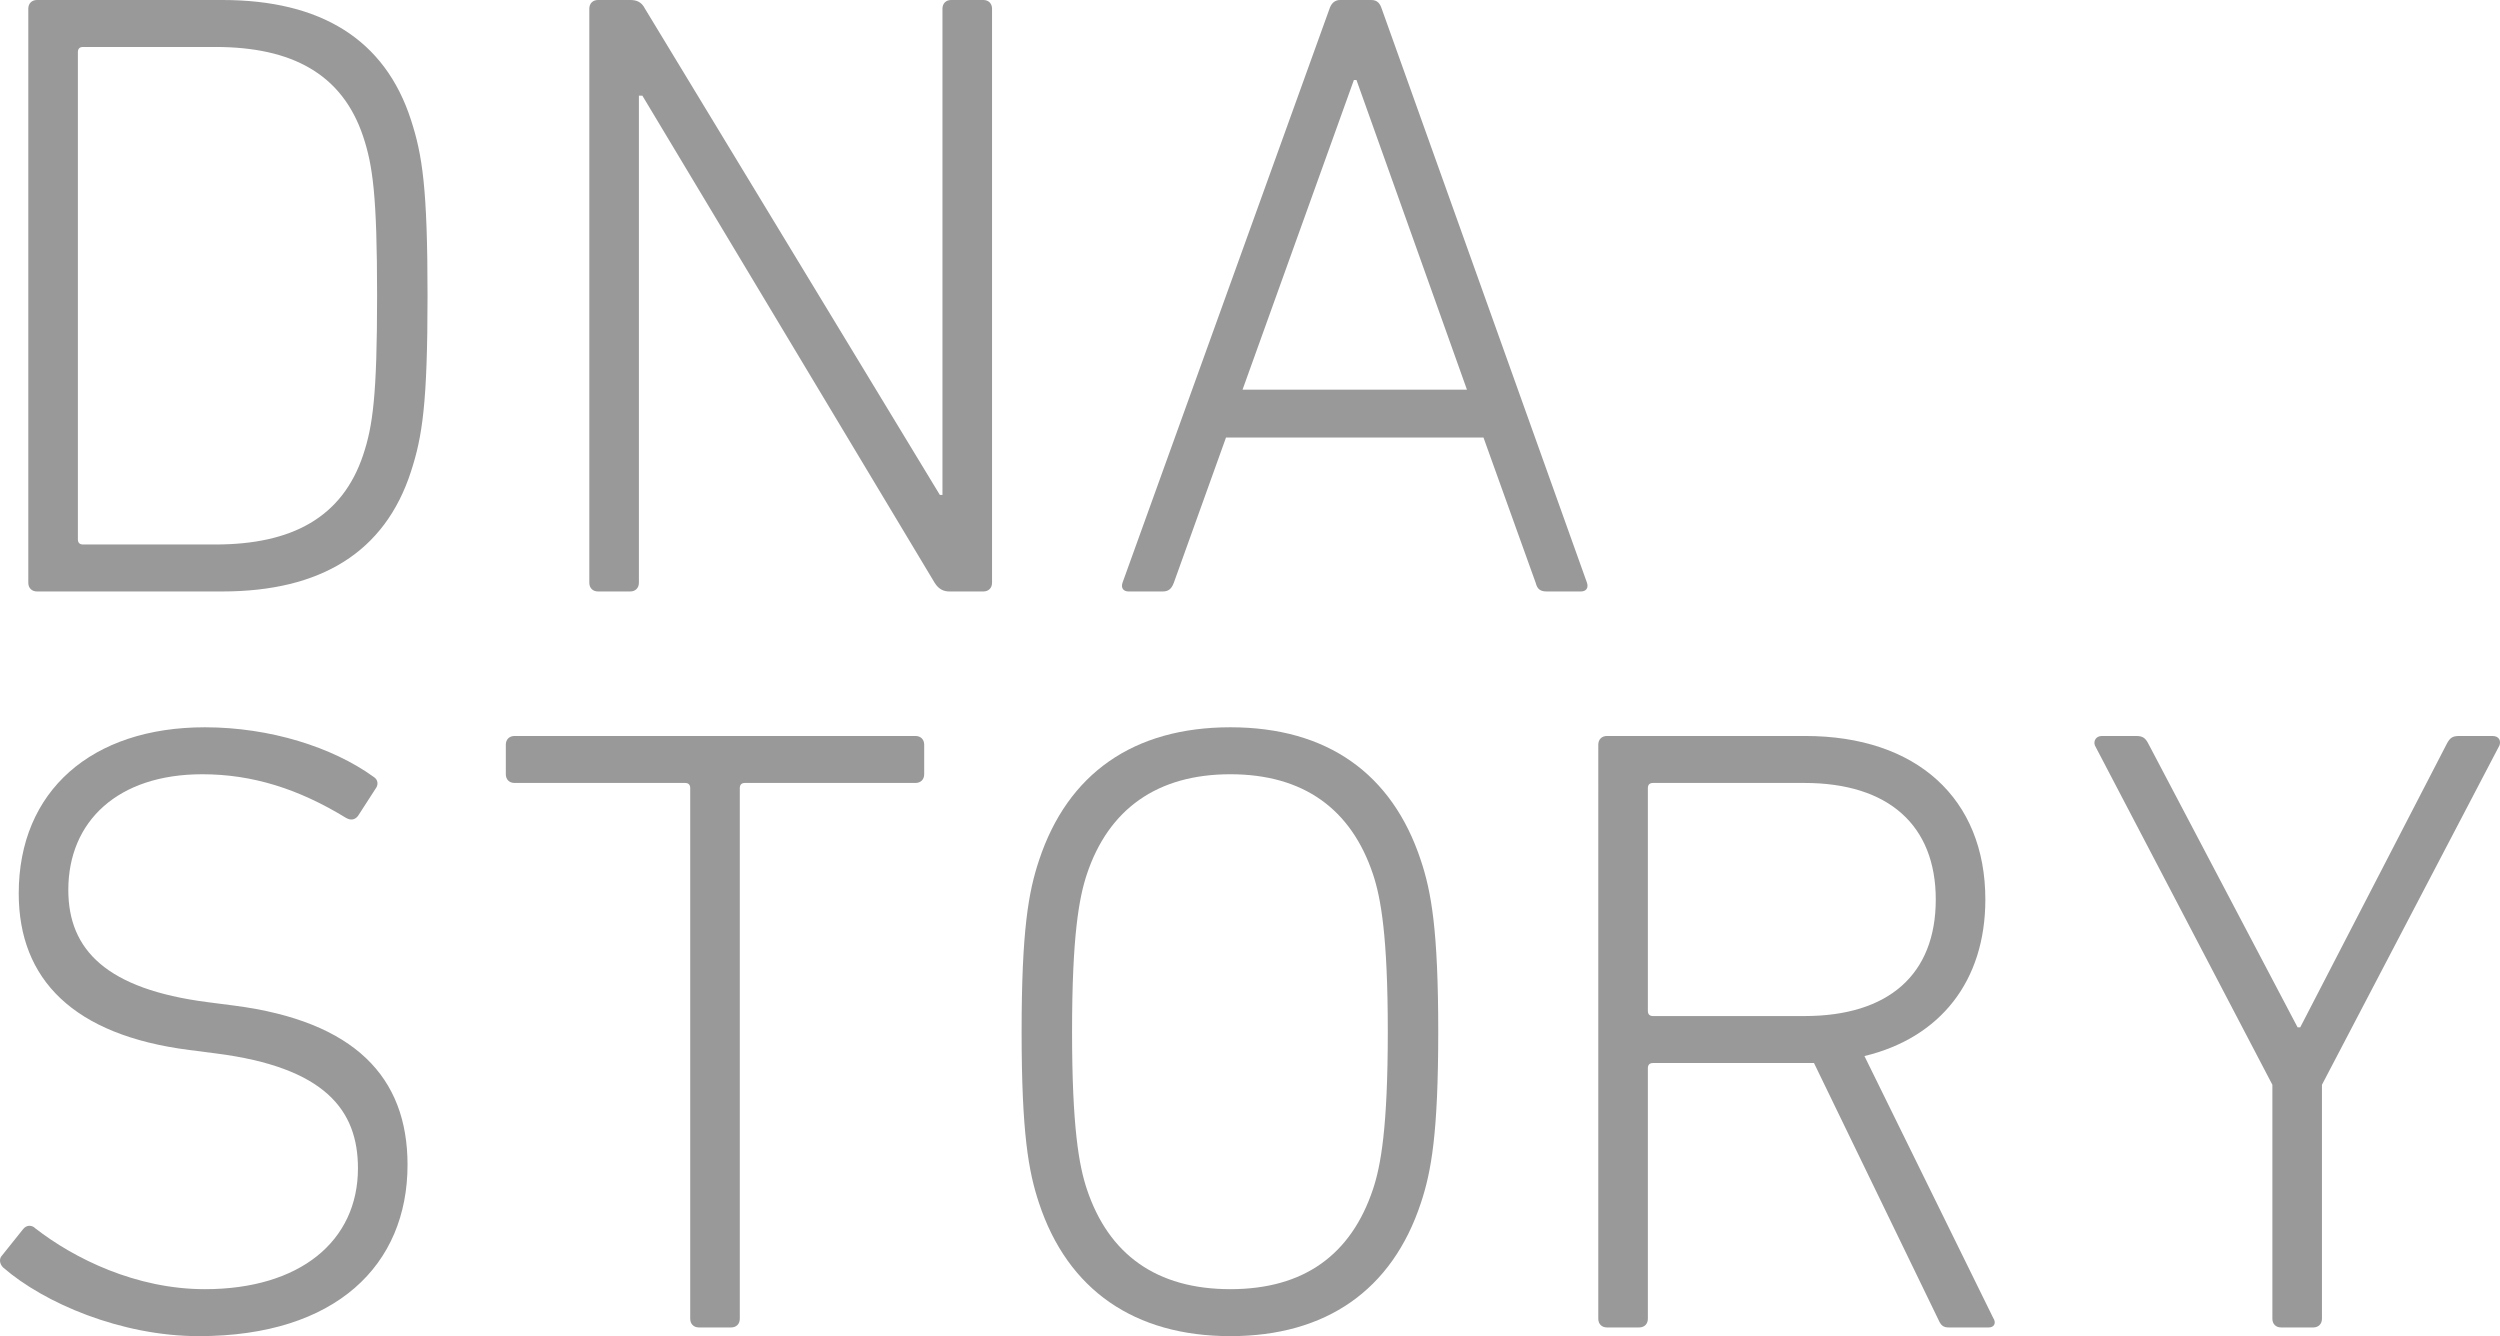
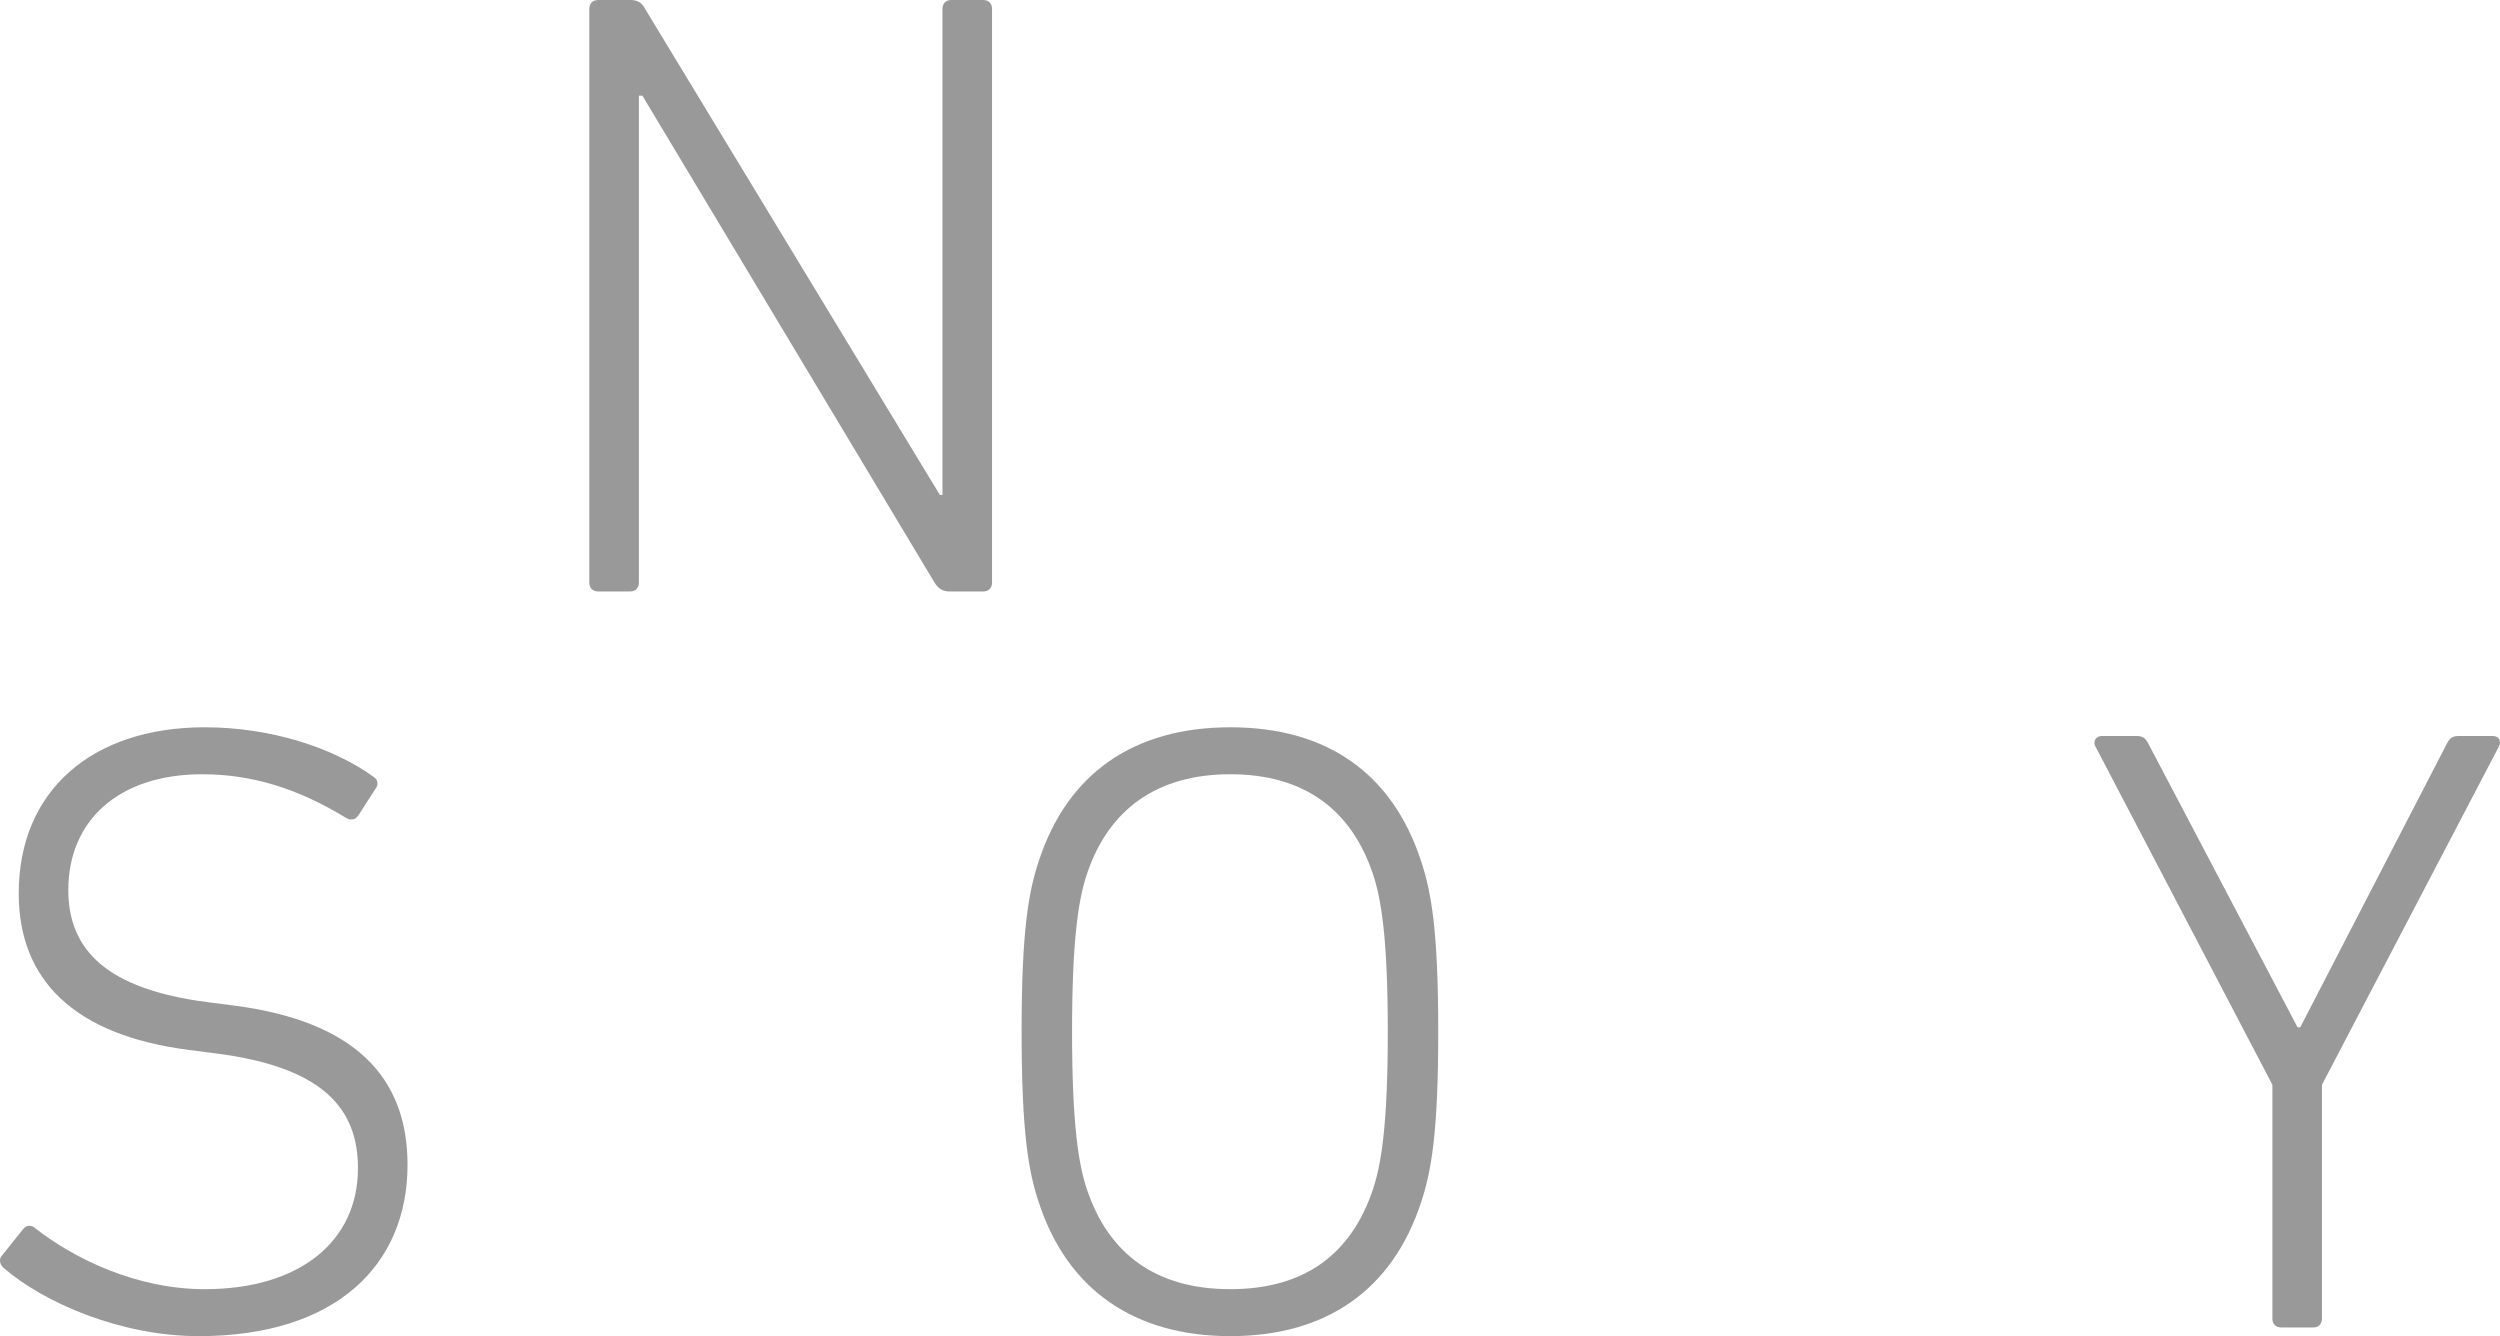
<svg xmlns="http://www.w3.org/2000/svg" id="_イヤー_1" viewBox="0 0 373.65 199.7">
  <defs>
    <style>.cls-1{fill:#999;}</style>
  </defs>
-   <path class="cls-1" d="M4.23,1.3c0-.78,.52-1.3,1.3-1.3h27.69c14.69,0,24.31,5.85,28.21,17.94,1.69,5.2,2.47,10.14,2.47,26.26s-.78,21.06-2.47,26.26c-3.9,12.09-13.52,17.94-28.21,17.94H5.53c-.78,0-1.3-.52-1.3-1.3V1.3ZM12.42,81.38h19.76c11.44,0,18.98-4.03,22.1-13.39,1.43-4.29,2.08-8.84,2.08-23.79s-.65-19.5-2.08-23.79c-3.12-9.36-10.66-13.39-22.1-13.39H12.42c-.52,0-.78,.26-.78,.78V80.6c0,.52,.26,.78,.78,.78Z" />
  <path class="cls-1" d="M88.08,1.3c0-.78,.52-1.3,1.3-1.3h4.81c.91,0,1.69,.26,2.21,1.3l44.07,72.67h.39V1.3c0-.78,.52-1.3,1.3-1.3h4.81c.78,0,1.3,.52,1.3,1.3V87.1c0,.78-.52,1.3-1.3,1.3h-5.07c-.78,0-1.56-.26-2.21-1.3L96.01,14.3h-.52V87.1c0,.78-.52,1.3-1.3,1.3h-4.81c-.78,0-1.3-.52-1.3-1.3V1.3Z" />
-   <path class="cls-1" d="M198.71,1.3c.26-.78,.78-1.3,1.56-1.3h4.68c.91,0,1.3,.52,1.56,1.3l30.68,85.8c.26,.78-.13,1.3-.91,1.3h-5.07c-.91,0-1.43-.26-1.69-1.3l-7.8-21.71h-38.48l-7.8,21.71c-.39,1.04-.91,1.3-1.69,1.3h-5.07c-.78,0-1.17-.52-.91-1.3L198.71,1.3Zm20.54,56.94l-16.51-46.28h-.39l-16.64,46.28h33.54Z" />
  <path class="cls-1" d="M.46,189.43c-.52-.52-.65-1.3-.13-1.82l3.12-3.9c.52-.65,1.3-.65,1.82-.13,5.85,4.55,15.08,9.1,25.35,9.1,14.17,0,22.88-7.15,22.88-18.07,0-8.71-4.94-15.08-21.19-17.16l-4.03-.52c-17.29-2.21-25.48-10.53-25.48-23.4,0-15.34,10.92-24.83,27.82-24.83,9.75,0,19.11,2.99,25.22,7.41,.65,.39,.78,1.17,.26,1.82l-2.6,4.03c-.52,.65-1.17,.65-1.82,.26-7.02-4.29-13.91-6.5-21.45-6.5-12.61,0-20.02,7.02-20.02,17.29,0,8.97,5.72,14.82,20.8,16.77l4.03,.52c17.94,2.34,25.87,10.66,25.87,23.79,0,14.95-10.66,25.61-31.2,25.61-11.57,0-23.14-4.94-29.25-10.27Z" />
-   <path class="cls-1" d="M104.46,198.4c-.78,0-1.3-.52-1.3-1.3V117.8c0-.52-.26-.78-.78-.78h-25.48c-.78,0-1.3-.52-1.3-1.3v-4.42c0-.78,.52-1.3,1.3-1.3h59.93c.78,0,1.3,.52,1.3,1.3v4.42c0,.78-.52,1.3-1.3,1.3h-25.48c-.52,0-.78,.26-.78,.78v79.3c0,.78-.52,1.3-1.3,1.3h-4.81Z" />
  <path class="cls-1" d="M155.29,179.81c-1.56-4.68-2.6-10.4-2.6-25.61s1.04-20.93,2.6-25.61c4.29-13,14.17-19.89,28.6-19.89s24.18,6.89,28.47,19.89c1.56,4.68,2.6,10.4,2.6,25.61s-1.04,20.93-2.6,25.61c-4.29,13-14.17,19.89-28.47,19.89s-24.31-6.89-28.6-19.89Zm49.92-49.14c-3.25-9.75-10.4-14.95-21.32-14.95s-18.2,5.2-21.45,14.95c-1.17,3.51-2.21,9.23-2.21,23.53s1.04,20.02,2.21,23.53c3.25,9.75,10.4,14.95,21.45,14.95s18.07-5.2,21.32-14.95c1.17-3.51,2.21-9.23,2.21-23.53s-1.04-20.02-2.21-23.53Z" />
-   <path class="cls-1" d="M291.27,198.4c-.78,0-1.17-.26-1.56-1.17l-18.59-38.35h-24.05c-.52,0-.78,.26-.78,.78v37.44c0,.78-.52,1.3-1.3,1.3h-4.81c-.78,0-1.3-.52-1.3-1.3V111.3c0-.78,.52-1.3,1.3-1.3h29.64c16.64,0,26.91,9.36,26.91,24.44,0,12.22-6.76,20.67-18.07,23.4l19.24,39.13c.52,.78,.13,1.43-.65,1.43h-5.98Zm-1.95-63.96c0-11.05-7.02-17.42-19.63-17.42h-22.62c-.52,0-.78,.26-.78,.78v33.28c0,.52,.26,.78,.78,.78h22.62c12.61,0,19.63-6.24,19.63-17.42Z" />
  <path class="cls-1" d="M340.93,198.4c-.78,0-1.3-.52-1.3-1.3v-34.97l-26.52-50.7c-.26-.65,.13-1.43,1.04-1.43h5.07c1.04,0,1.43,.26,1.95,1.3l22.23,42.25h.39l21.84-42.25c.52-1.04,.91-1.3,1.95-1.3h4.94c1.04,0,1.3,.78,1.04,1.43l-26.52,50.7v34.97c0,.78-.52,1.3-1.3,1.3h-4.81Z" />
</svg>